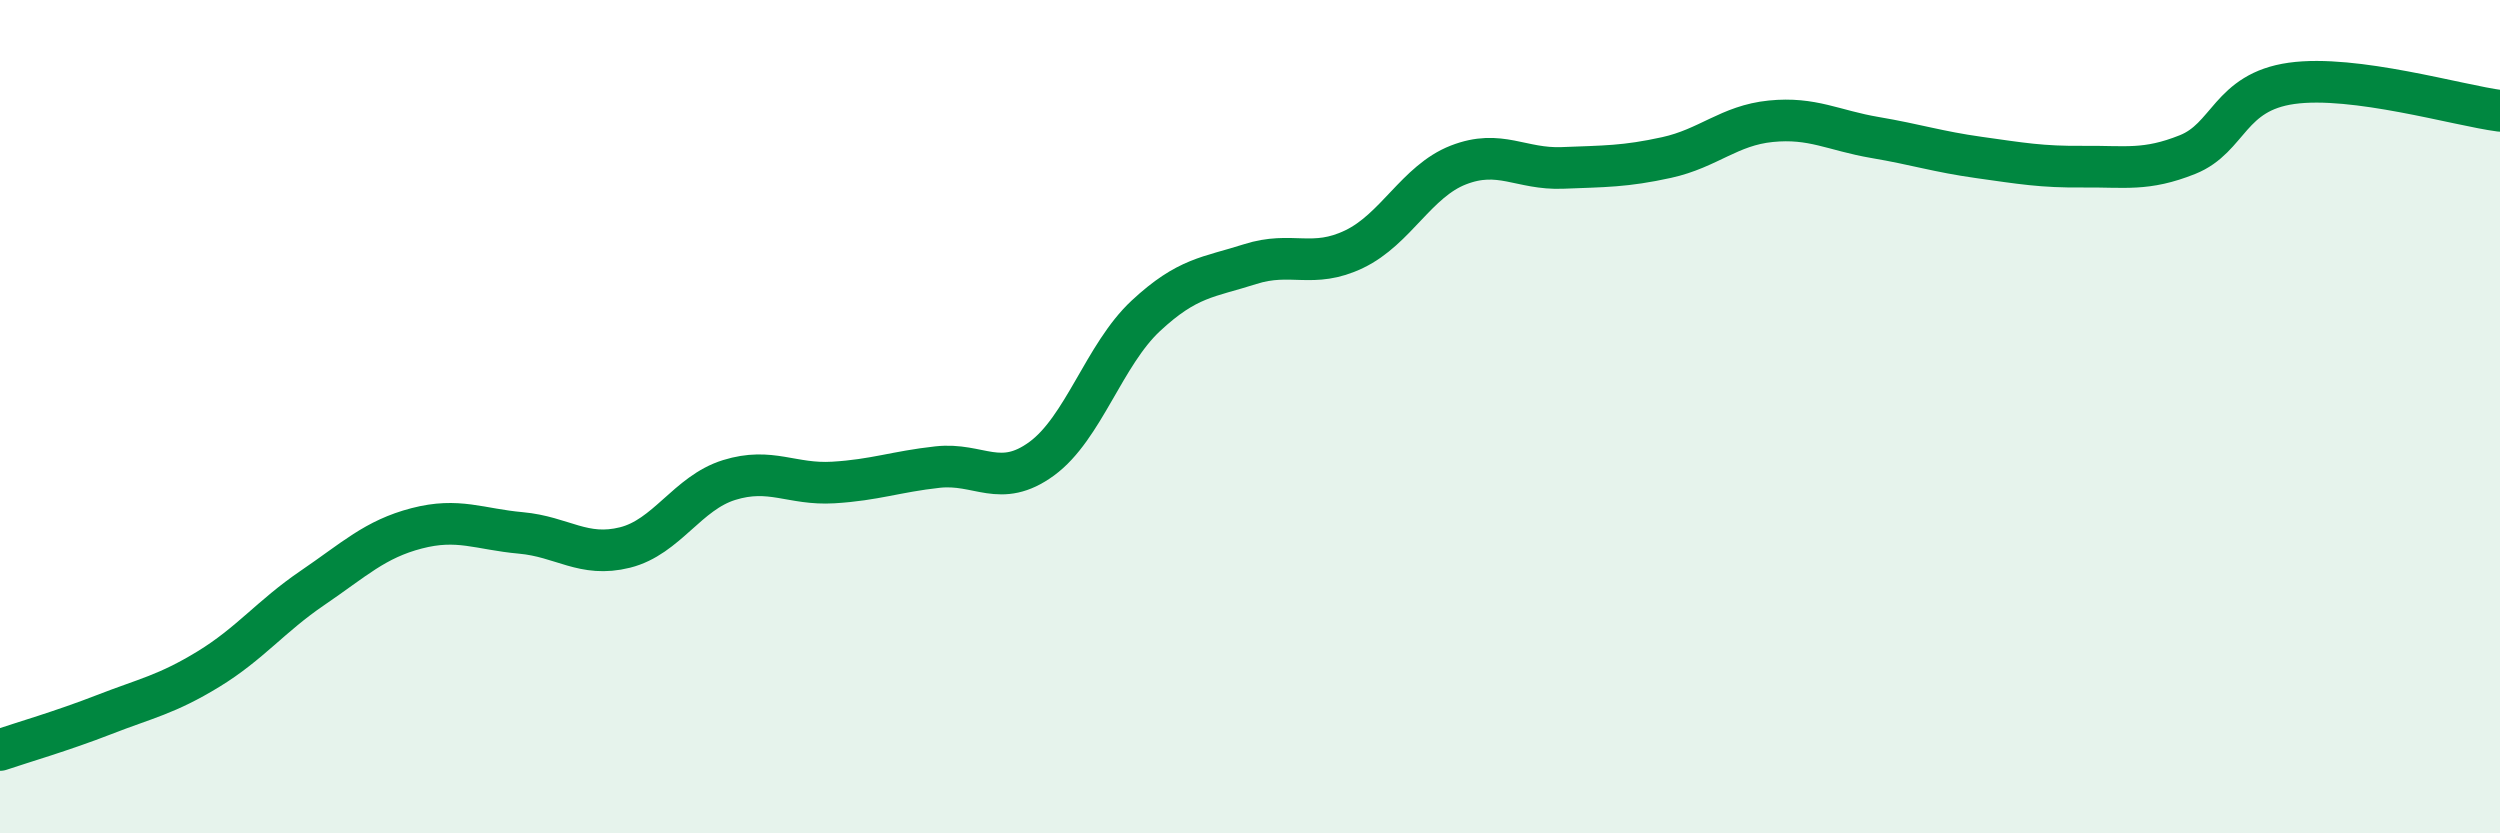
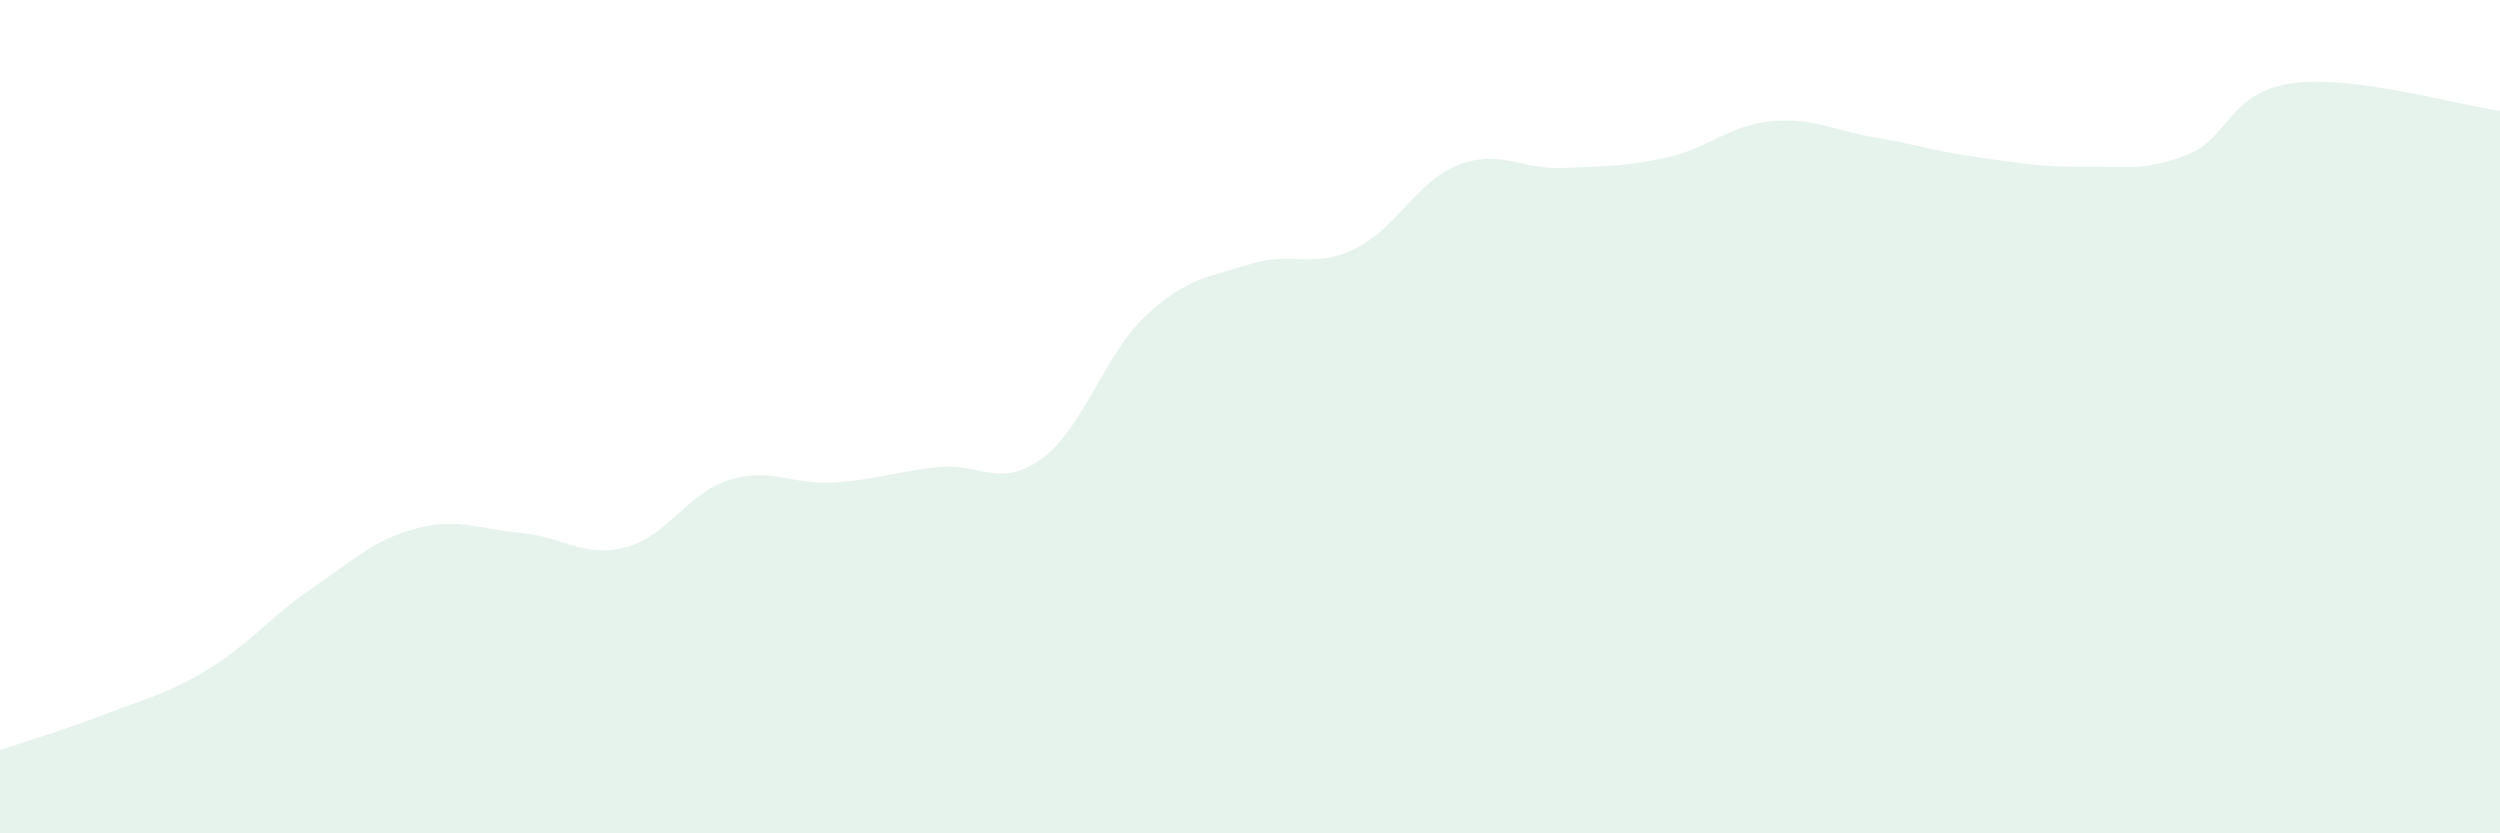
<svg xmlns="http://www.w3.org/2000/svg" width="60" height="20" viewBox="0 0 60 20">
  <path d="M 0,18 C 0.5,17.83 1.5,17.54 2.5,17.15 C 3.5,16.76 4,16.67 5,16.06 C 6,15.45 6.5,14.79 7.5,14.11 C 8.5,13.43 9,12.94 10,12.68 C 11,12.42 11.5,12.7 12.5,12.79 C 13.5,12.88 14,13.39 15,13.14 C 16,12.89 16.5,11.83 17.5,11.52 C 18.5,11.21 19,11.64 20,11.58 C 21,11.52 21.5,11.32 22.5,11.21 C 23.5,11.1 24,11.74 25,11.01 C 26,10.28 26.5,8.51 27.5,7.58 C 28.5,6.65 29,6.66 30,6.34 C 31,6.02 31.5,6.46 32.5,5.98 C 33.5,5.5 34,4.35 35,3.96 C 36,3.57 36.5,4.07 37.5,4.03 C 38.5,3.99 39,4 40,3.78 C 41,3.56 41.5,3.01 42.5,2.91 C 43.5,2.81 44,3.13 45,3.3 C 46,3.47 46.5,3.64 47.5,3.78 C 48.5,3.92 49,4.01 50,4 C 51,3.99 51.5,4.11 52.5,3.71 C 53.5,3.31 53.5,2.21 55,2 C 56.5,1.79 59,2.53 60,2.66L60 20L0 20Z" fill="#008740" opacity="0.1" stroke-linecap="round" stroke-linejoin="round" />
-   <path d="M 0,18 C 0.5,17.83 1.5,17.54 2.5,17.15 C 3.5,16.76 4,16.67 5,16.06 C 6,15.45 6.5,14.79 7.5,14.11 C 8.5,13.43 9,12.94 10,12.68 C 11,12.42 11.5,12.7 12.5,12.79 C 13.5,12.88 14,13.39 15,13.14 C 16,12.89 16.5,11.83 17.5,11.52 C 18.5,11.21 19,11.64 20,11.58 C 21,11.52 21.5,11.32 22.5,11.21 C 23.5,11.1 24,11.74 25,11.01 C 26,10.28 26.5,8.51 27.5,7.58 C 28.5,6.65 29,6.66 30,6.34 C 31,6.02 31.5,6.46 32.5,5.98 C 33.5,5.5 34,4.35 35,3.96 C 36,3.57 36.5,4.07 37.5,4.03 C 38.5,3.99 39,4 40,3.78 C 41,3.56 41.5,3.01 42.5,2.91 C 43.5,2.81 44,3.13 45,3.3 C 46,3.47 46.5,3.64 47.5,3.78 C 48.5,3.92 49,4.01 50,4 C 51,3.99 51.5,4.11 52.5,3.71 C 53.5,3.31 53.5,2.21 55,2 C 56.5,1.79 59,2.53 60,2.66" stroke="#008740" stroke-width="1" fill="none" stroke-linecap="round" stroke-linejoin="round" />
</svg>